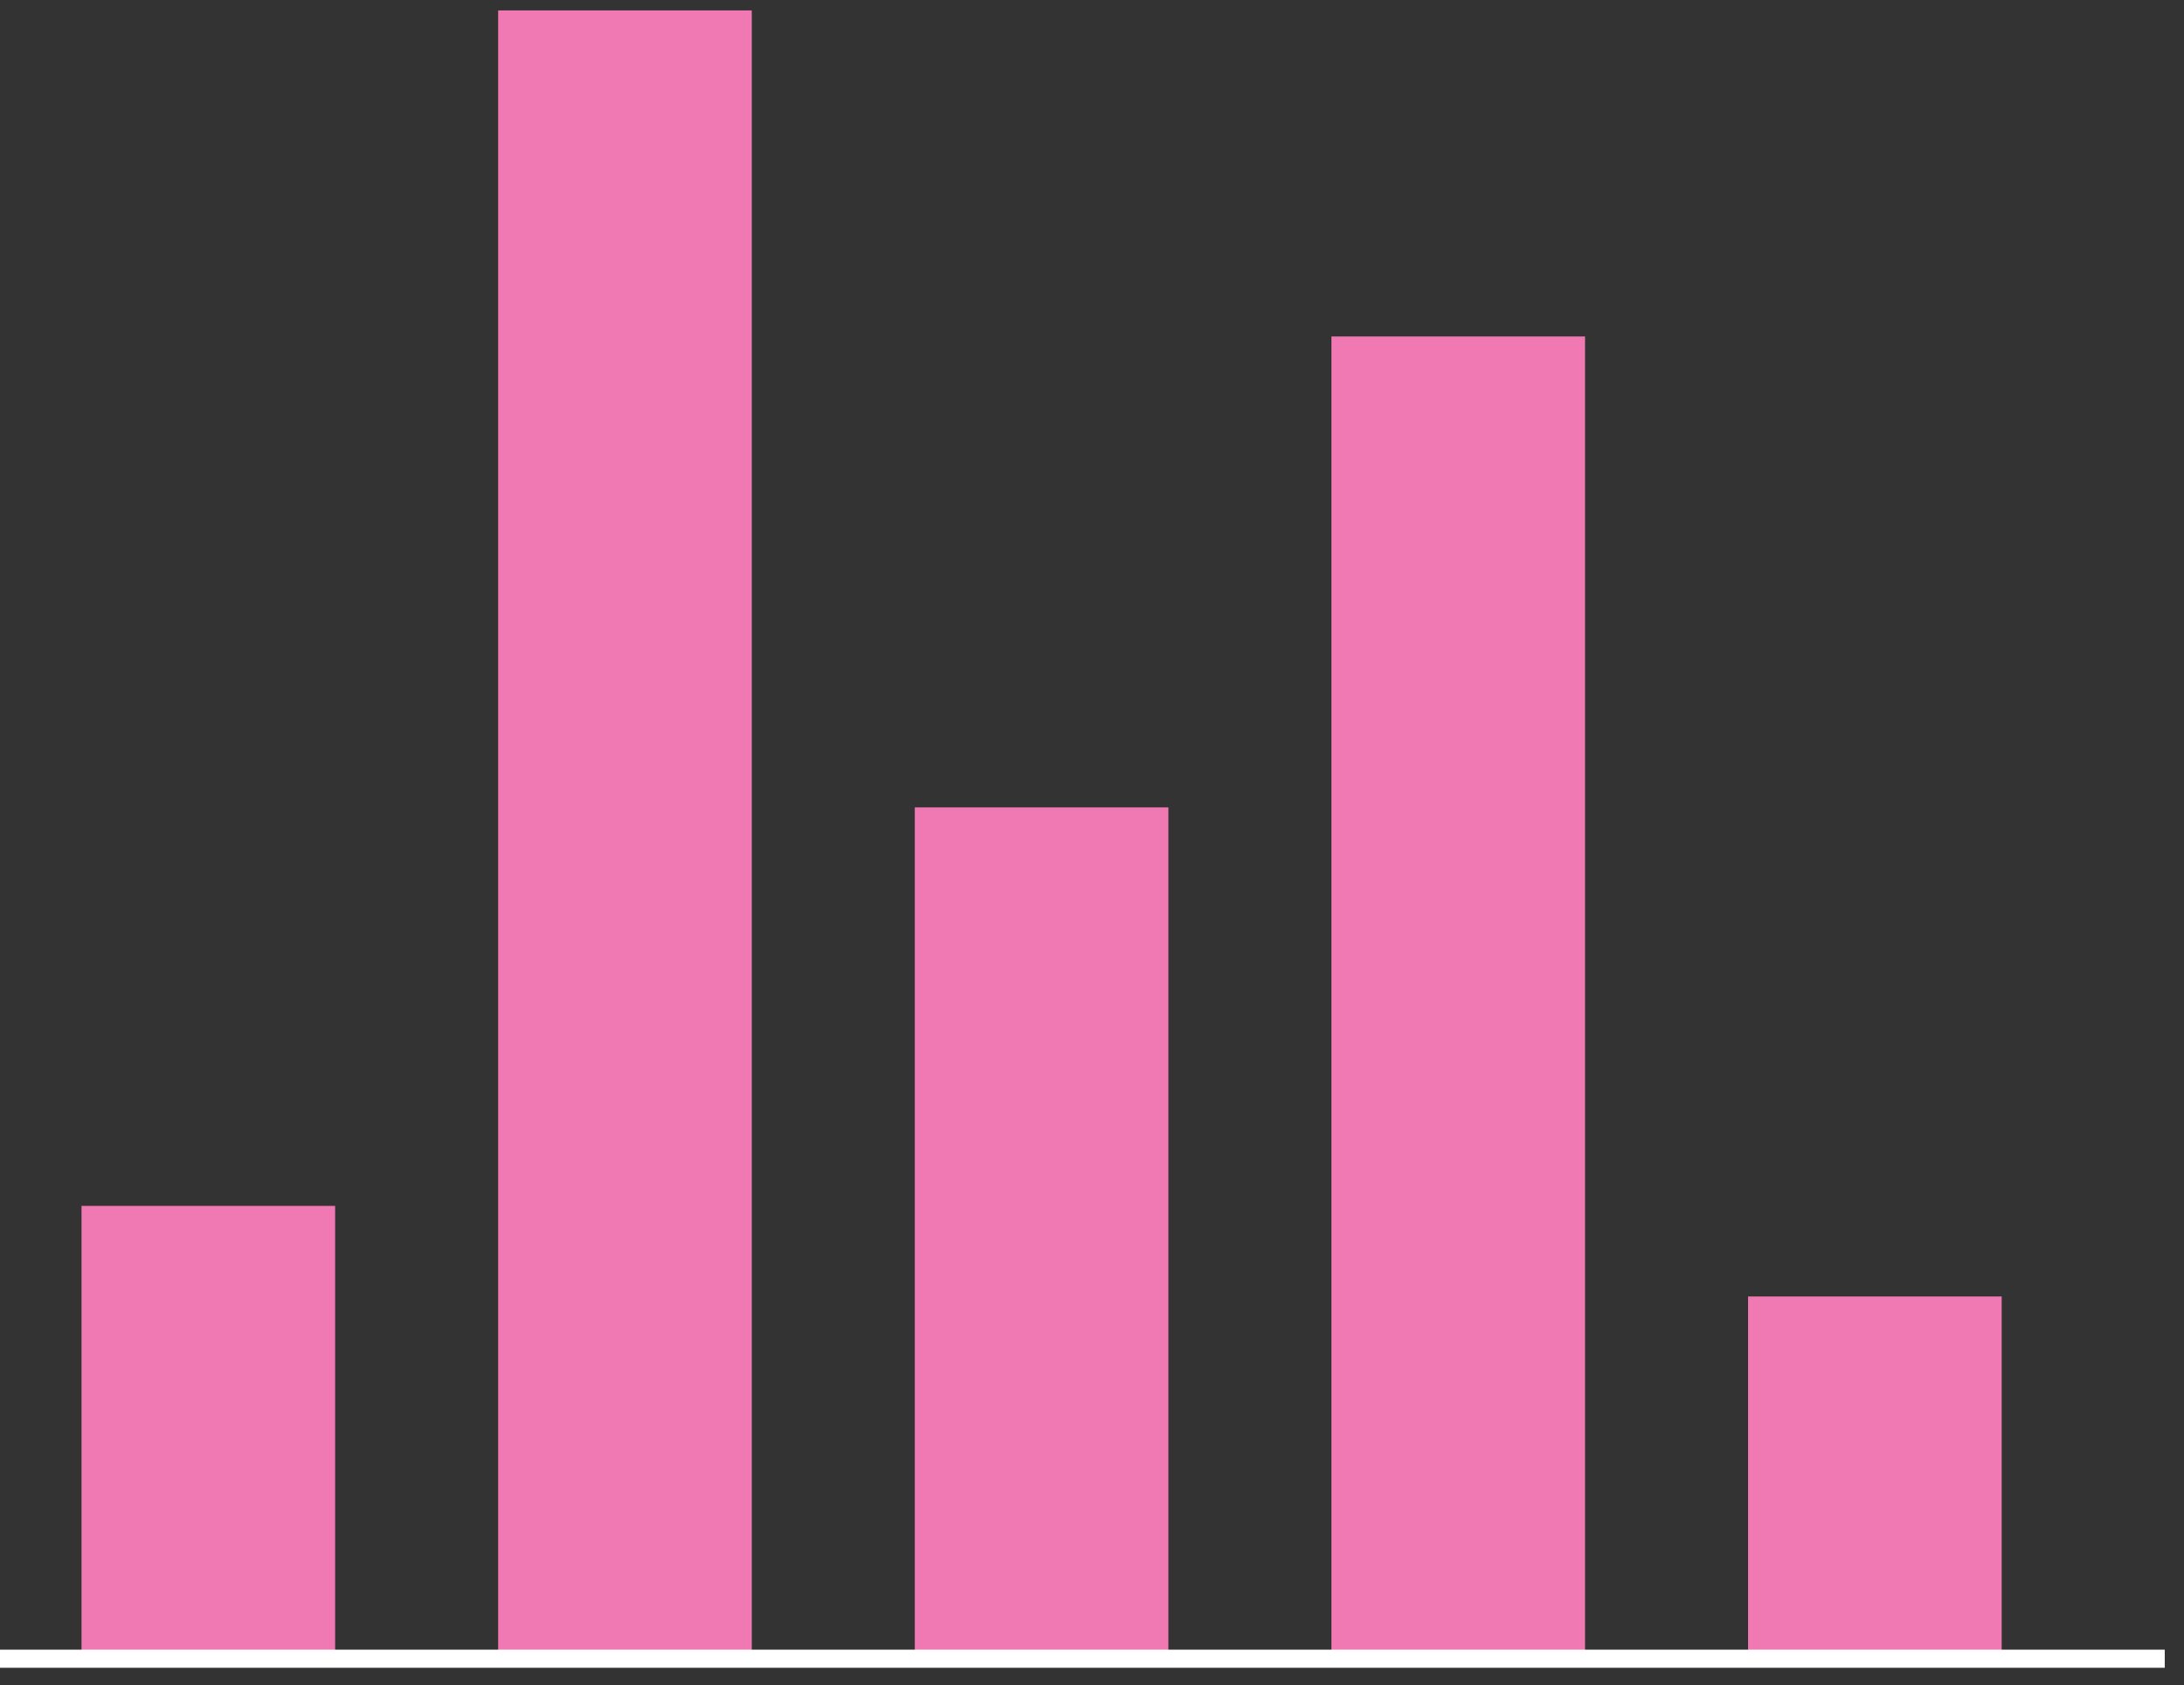
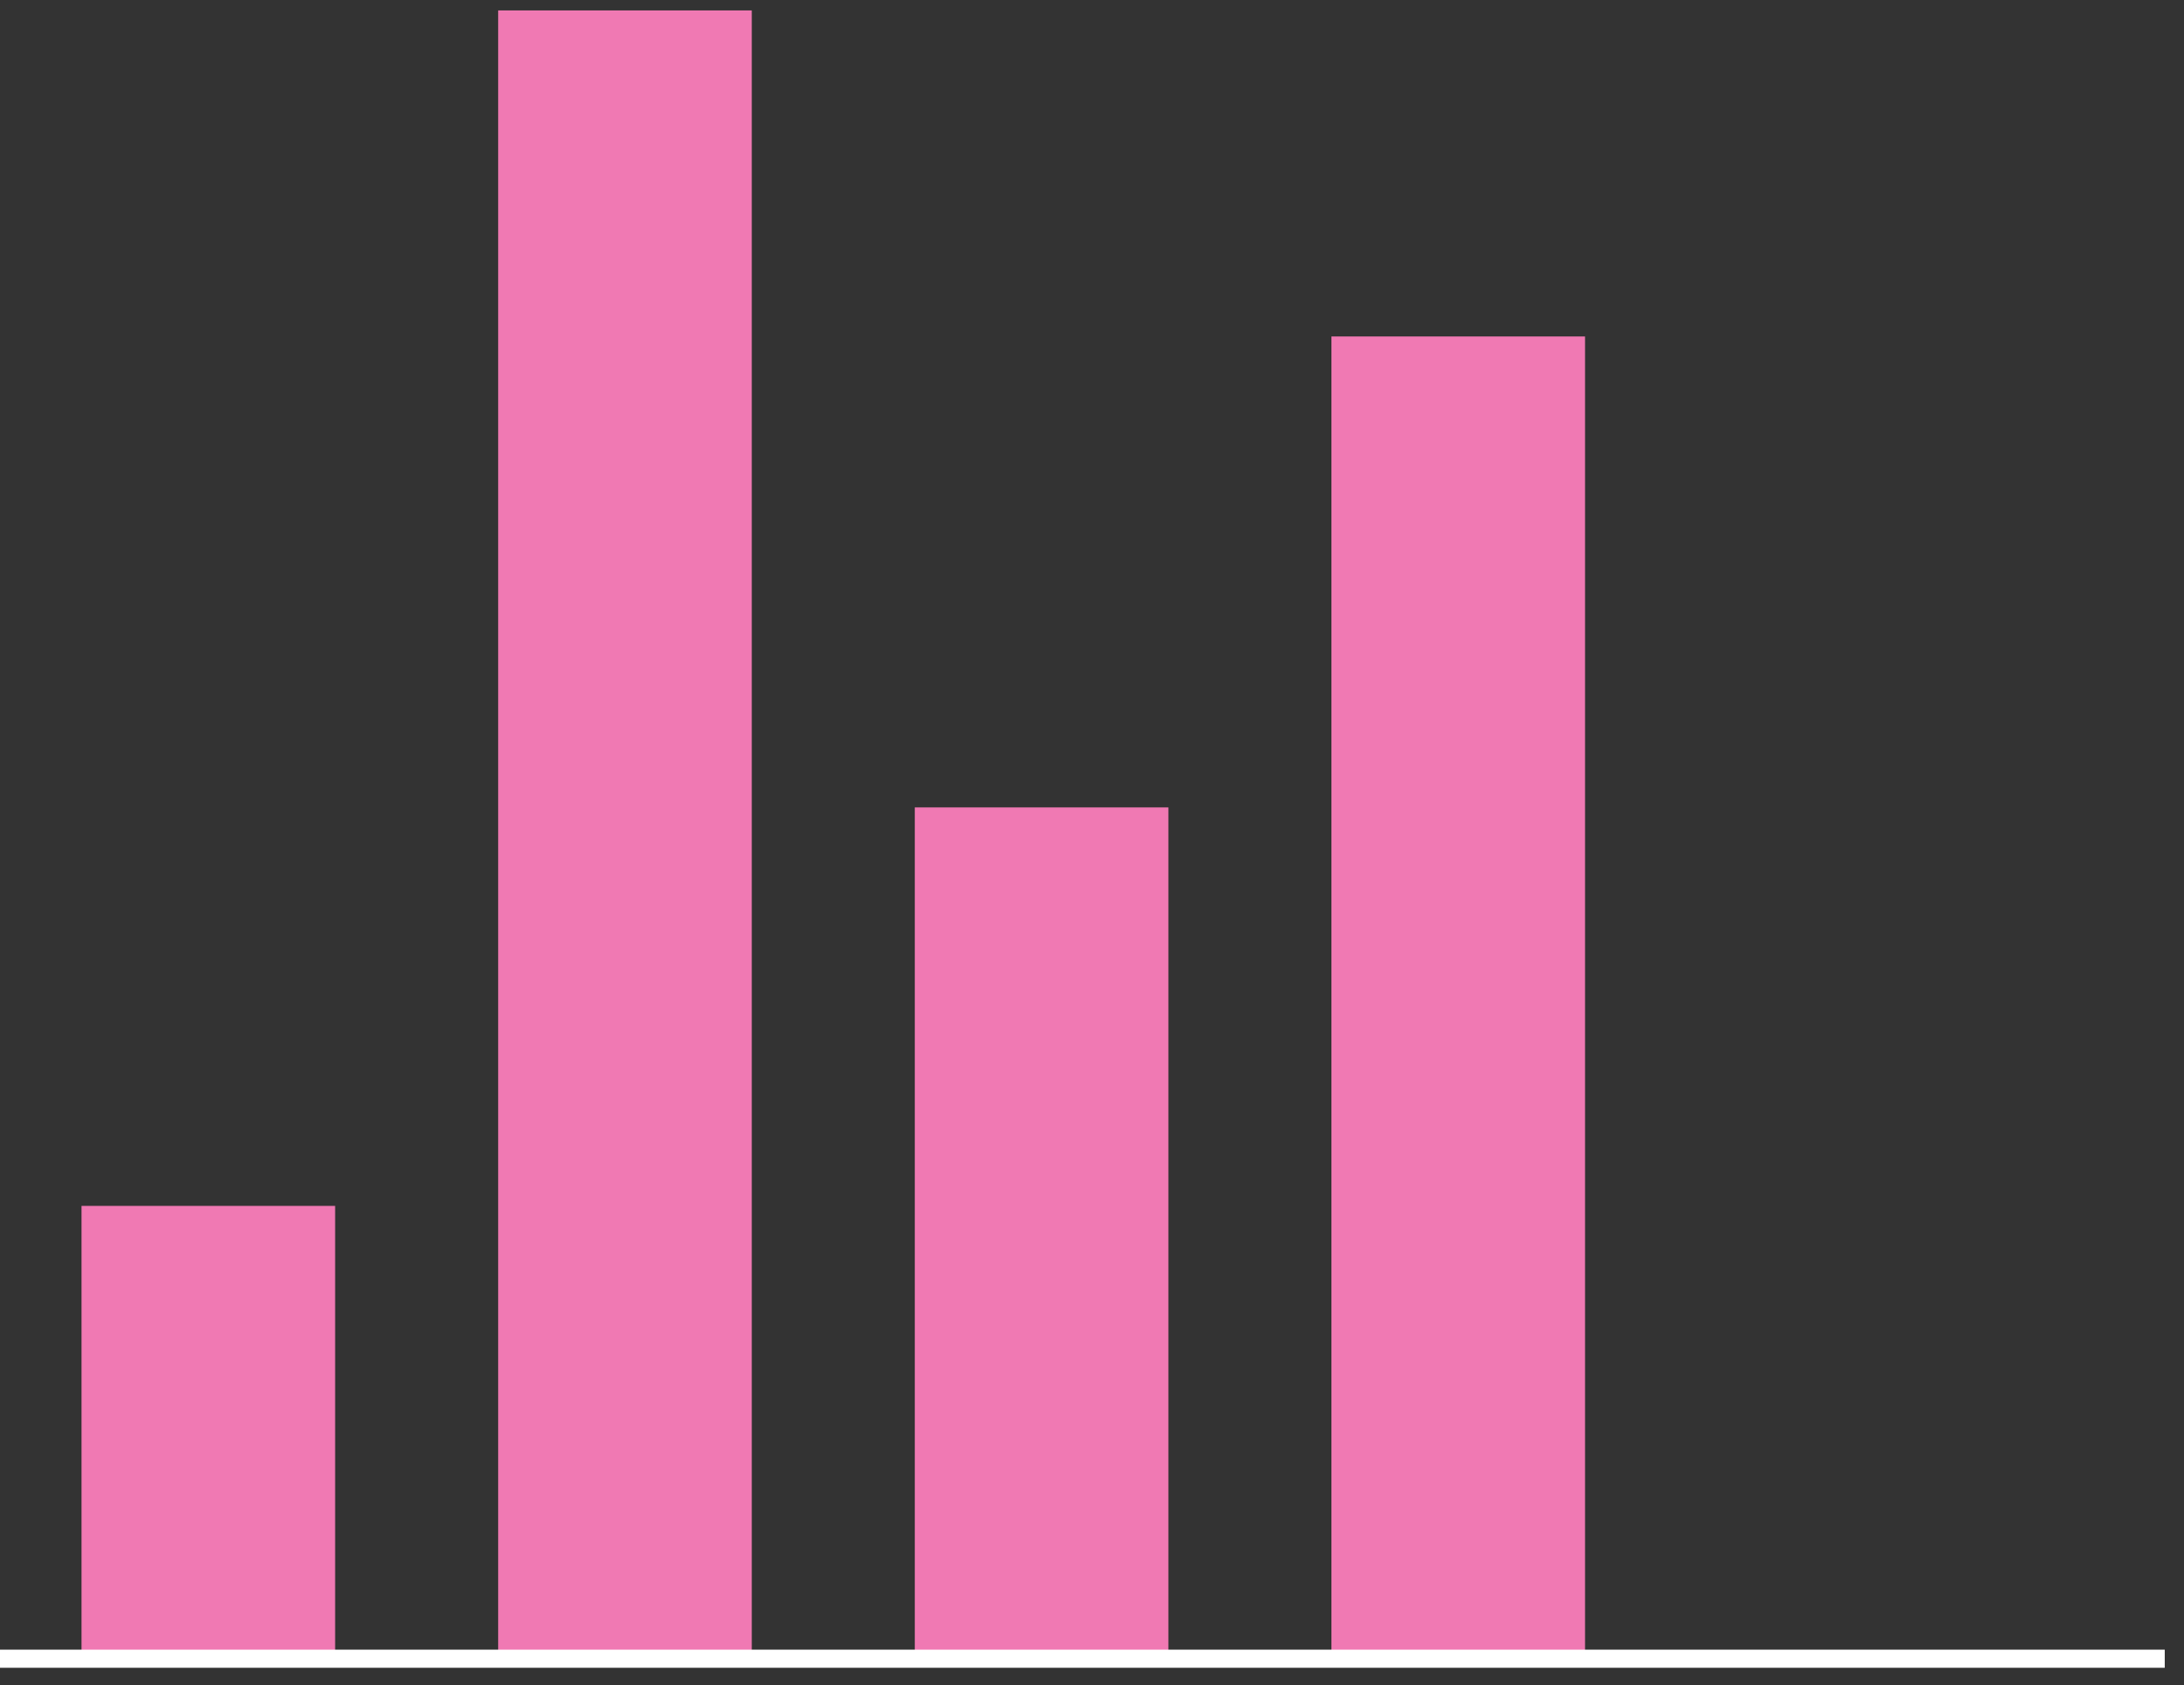
<svg xmlns="http://www.w3.org/2000/svg" width="92" height="71" viewBox="0 0 92 71" fill="none">
  <rect x="0" y="0" width="92" height="71" fill="#333333" stroke="none" />
  <rect x="3.434" y="50.803" width="10.683" height="19.077" fill="#F079B3" />
  <rect x="20.985" y="0.439" width="10.683" height="69.441" fill="#F079B3" />
  <rect x="38.535" y="34.015" width="10.683" height="35.865" fill="#F079B3" />
  <rect x="56.086" y="14.175" width="10.683" height="55.705" fill="#F079B3" />
-   <rect x="73.637" y="54.619" width="10.683" height="15.262" fill="#F079B3" />
  <path d="M0 69.88H91.189" stroke="white" stroke-width="0.763" />
</svg>